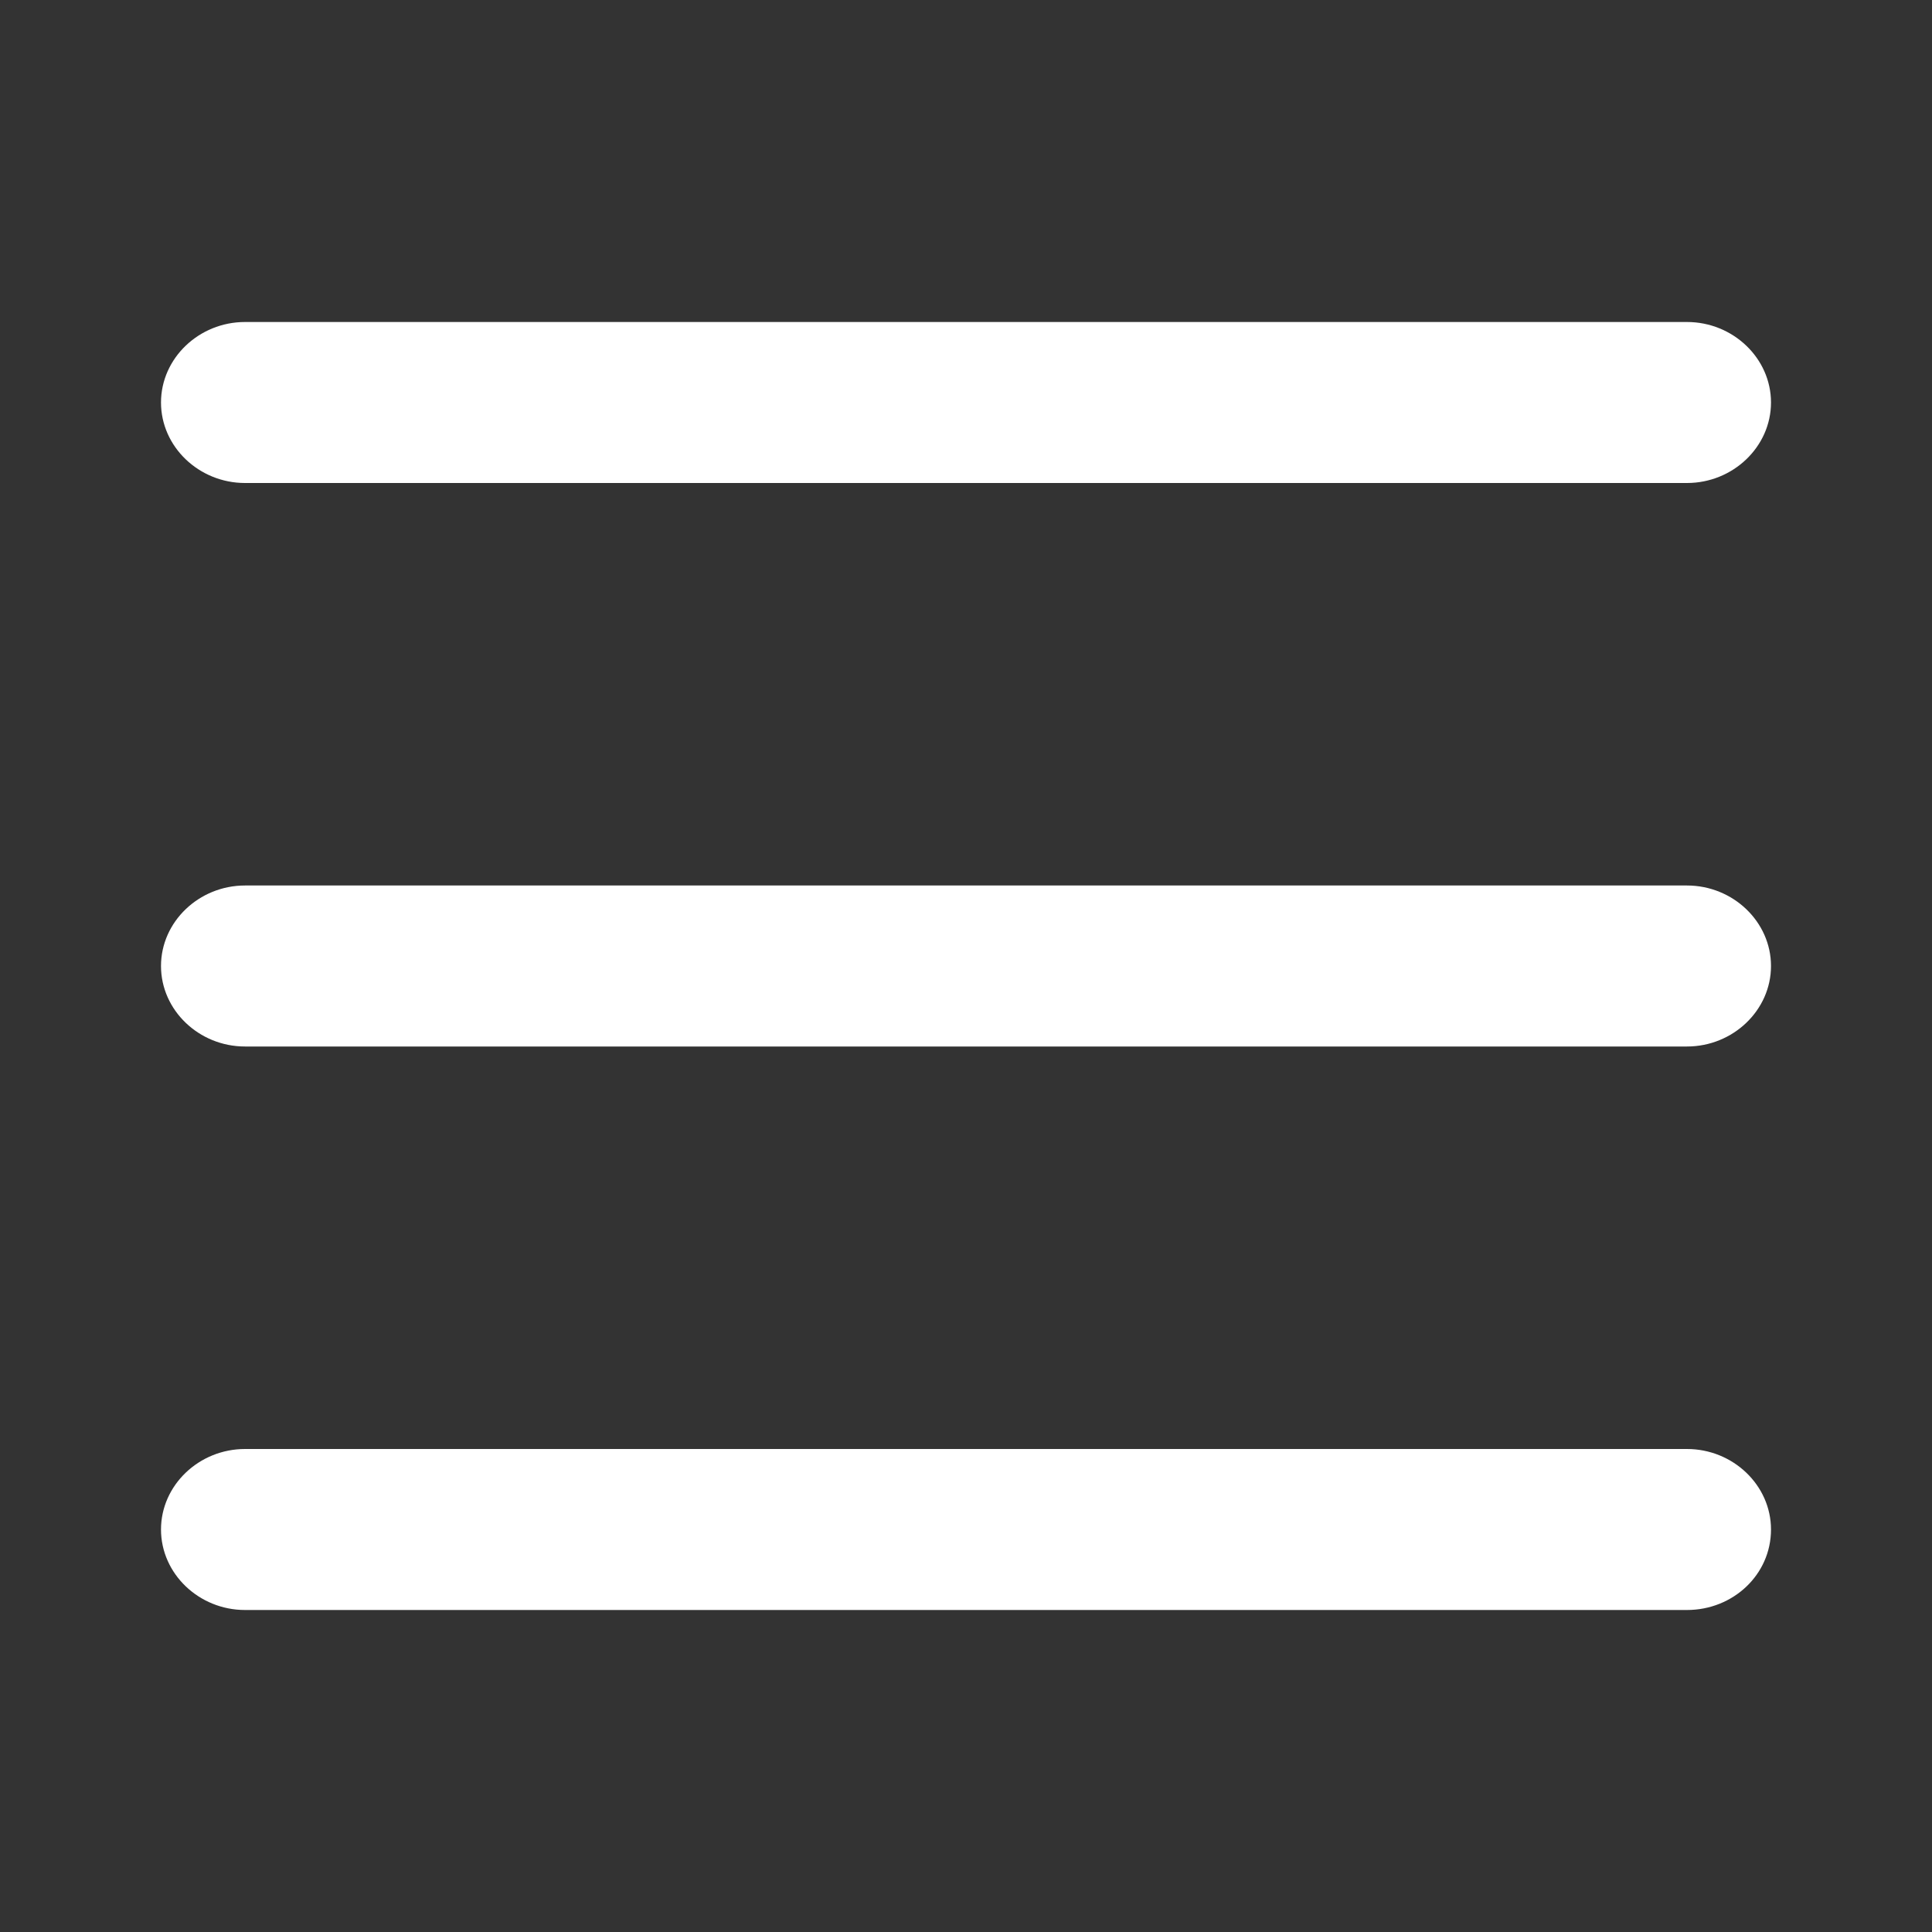
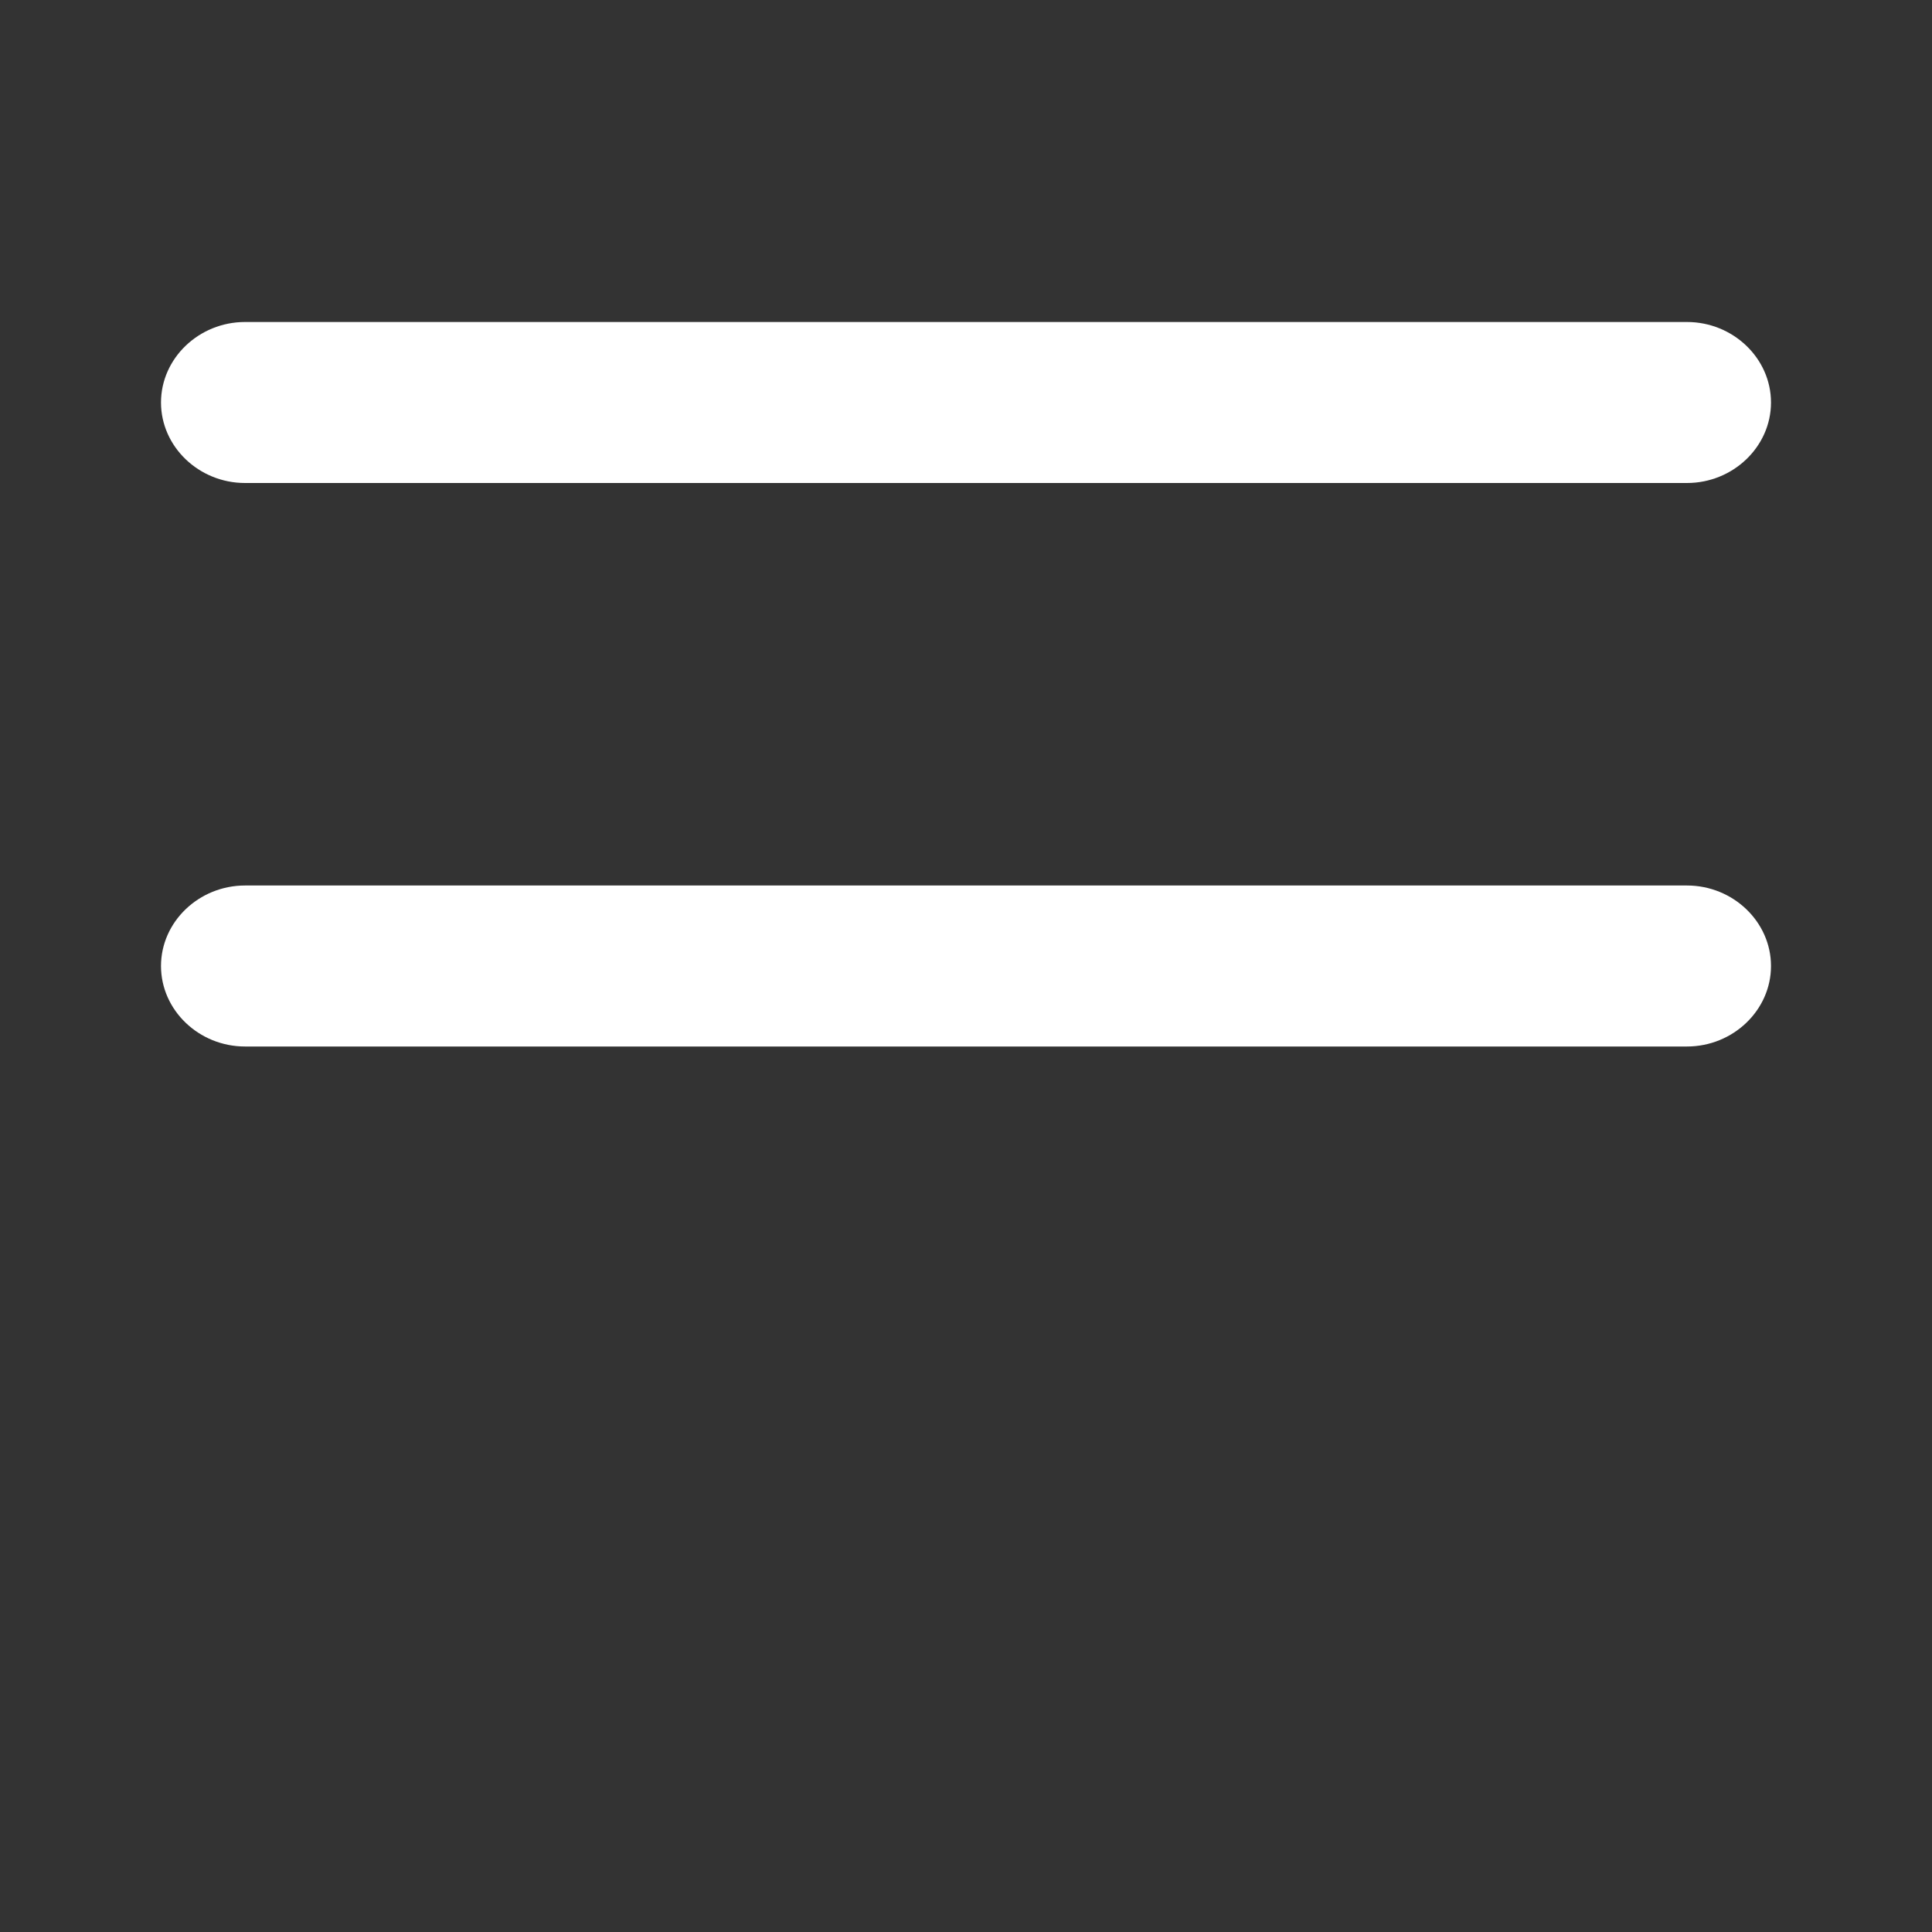
<svg xmlns="http://www.w3.org/2000/svg" width="24" height="24" viewBox="0 0 24 24" fill="none">
  <rect x="0" y="0" width="24" height="24" fill="#333333" stroke="none" />
-   <path d="M20.956 20H3.044C2.471 20 2 19.549 2 19C2 18.451 2.471 18 3.044 18H20.956C21.529 18 22 18.451 22 19C22 19.561 21.529 20 20.956 20Z" fill="white" />
  <path d="M20.956 13H3.044C2.471 13 2 12.549 2 12C2 11.451 2.471 11 3.044 11H20.956C21.529 11 22 11.451 22 12C22 12.549 21.529 13 20.956 13Z" fill="white" />
  <path d="M20.956 6H3.044C2.471 6 2 5.549 2 5C2 4.451 2.471 4 3.044 4H20.956C21.529 4 22 4.451 22 5C22 5.549 21.529 6 20.956 6Z" fill="white" />
</svg>